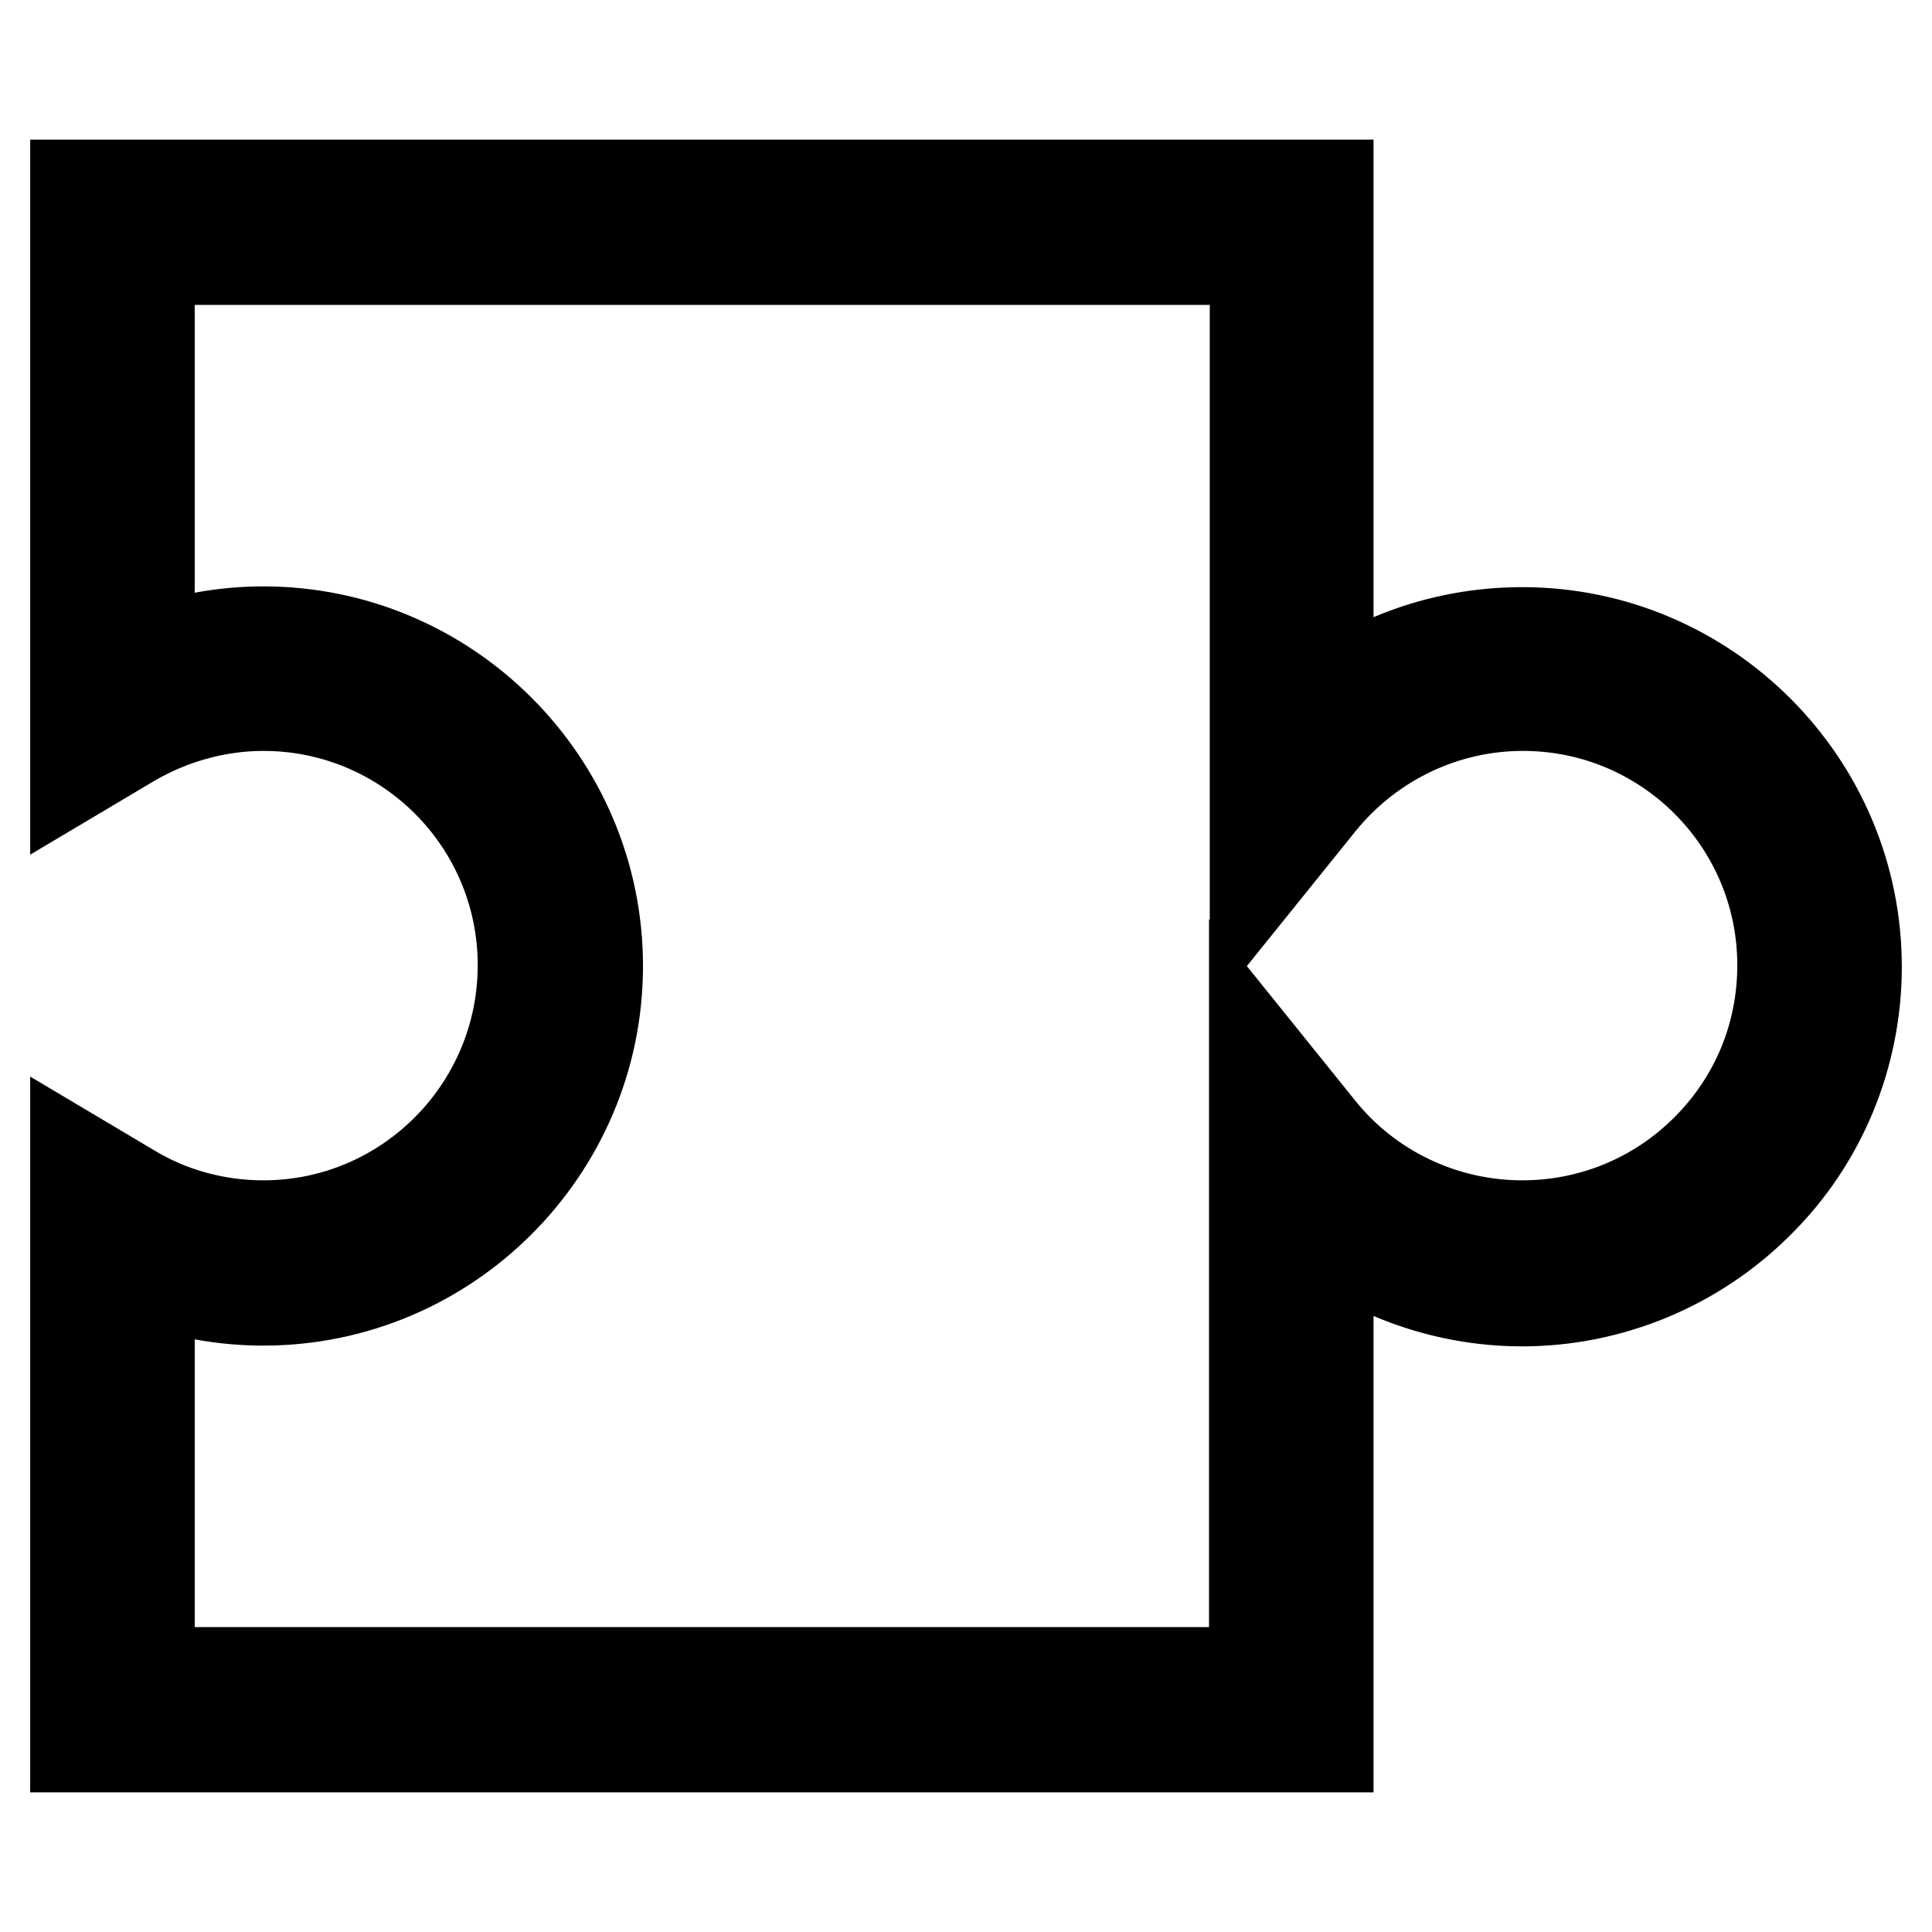
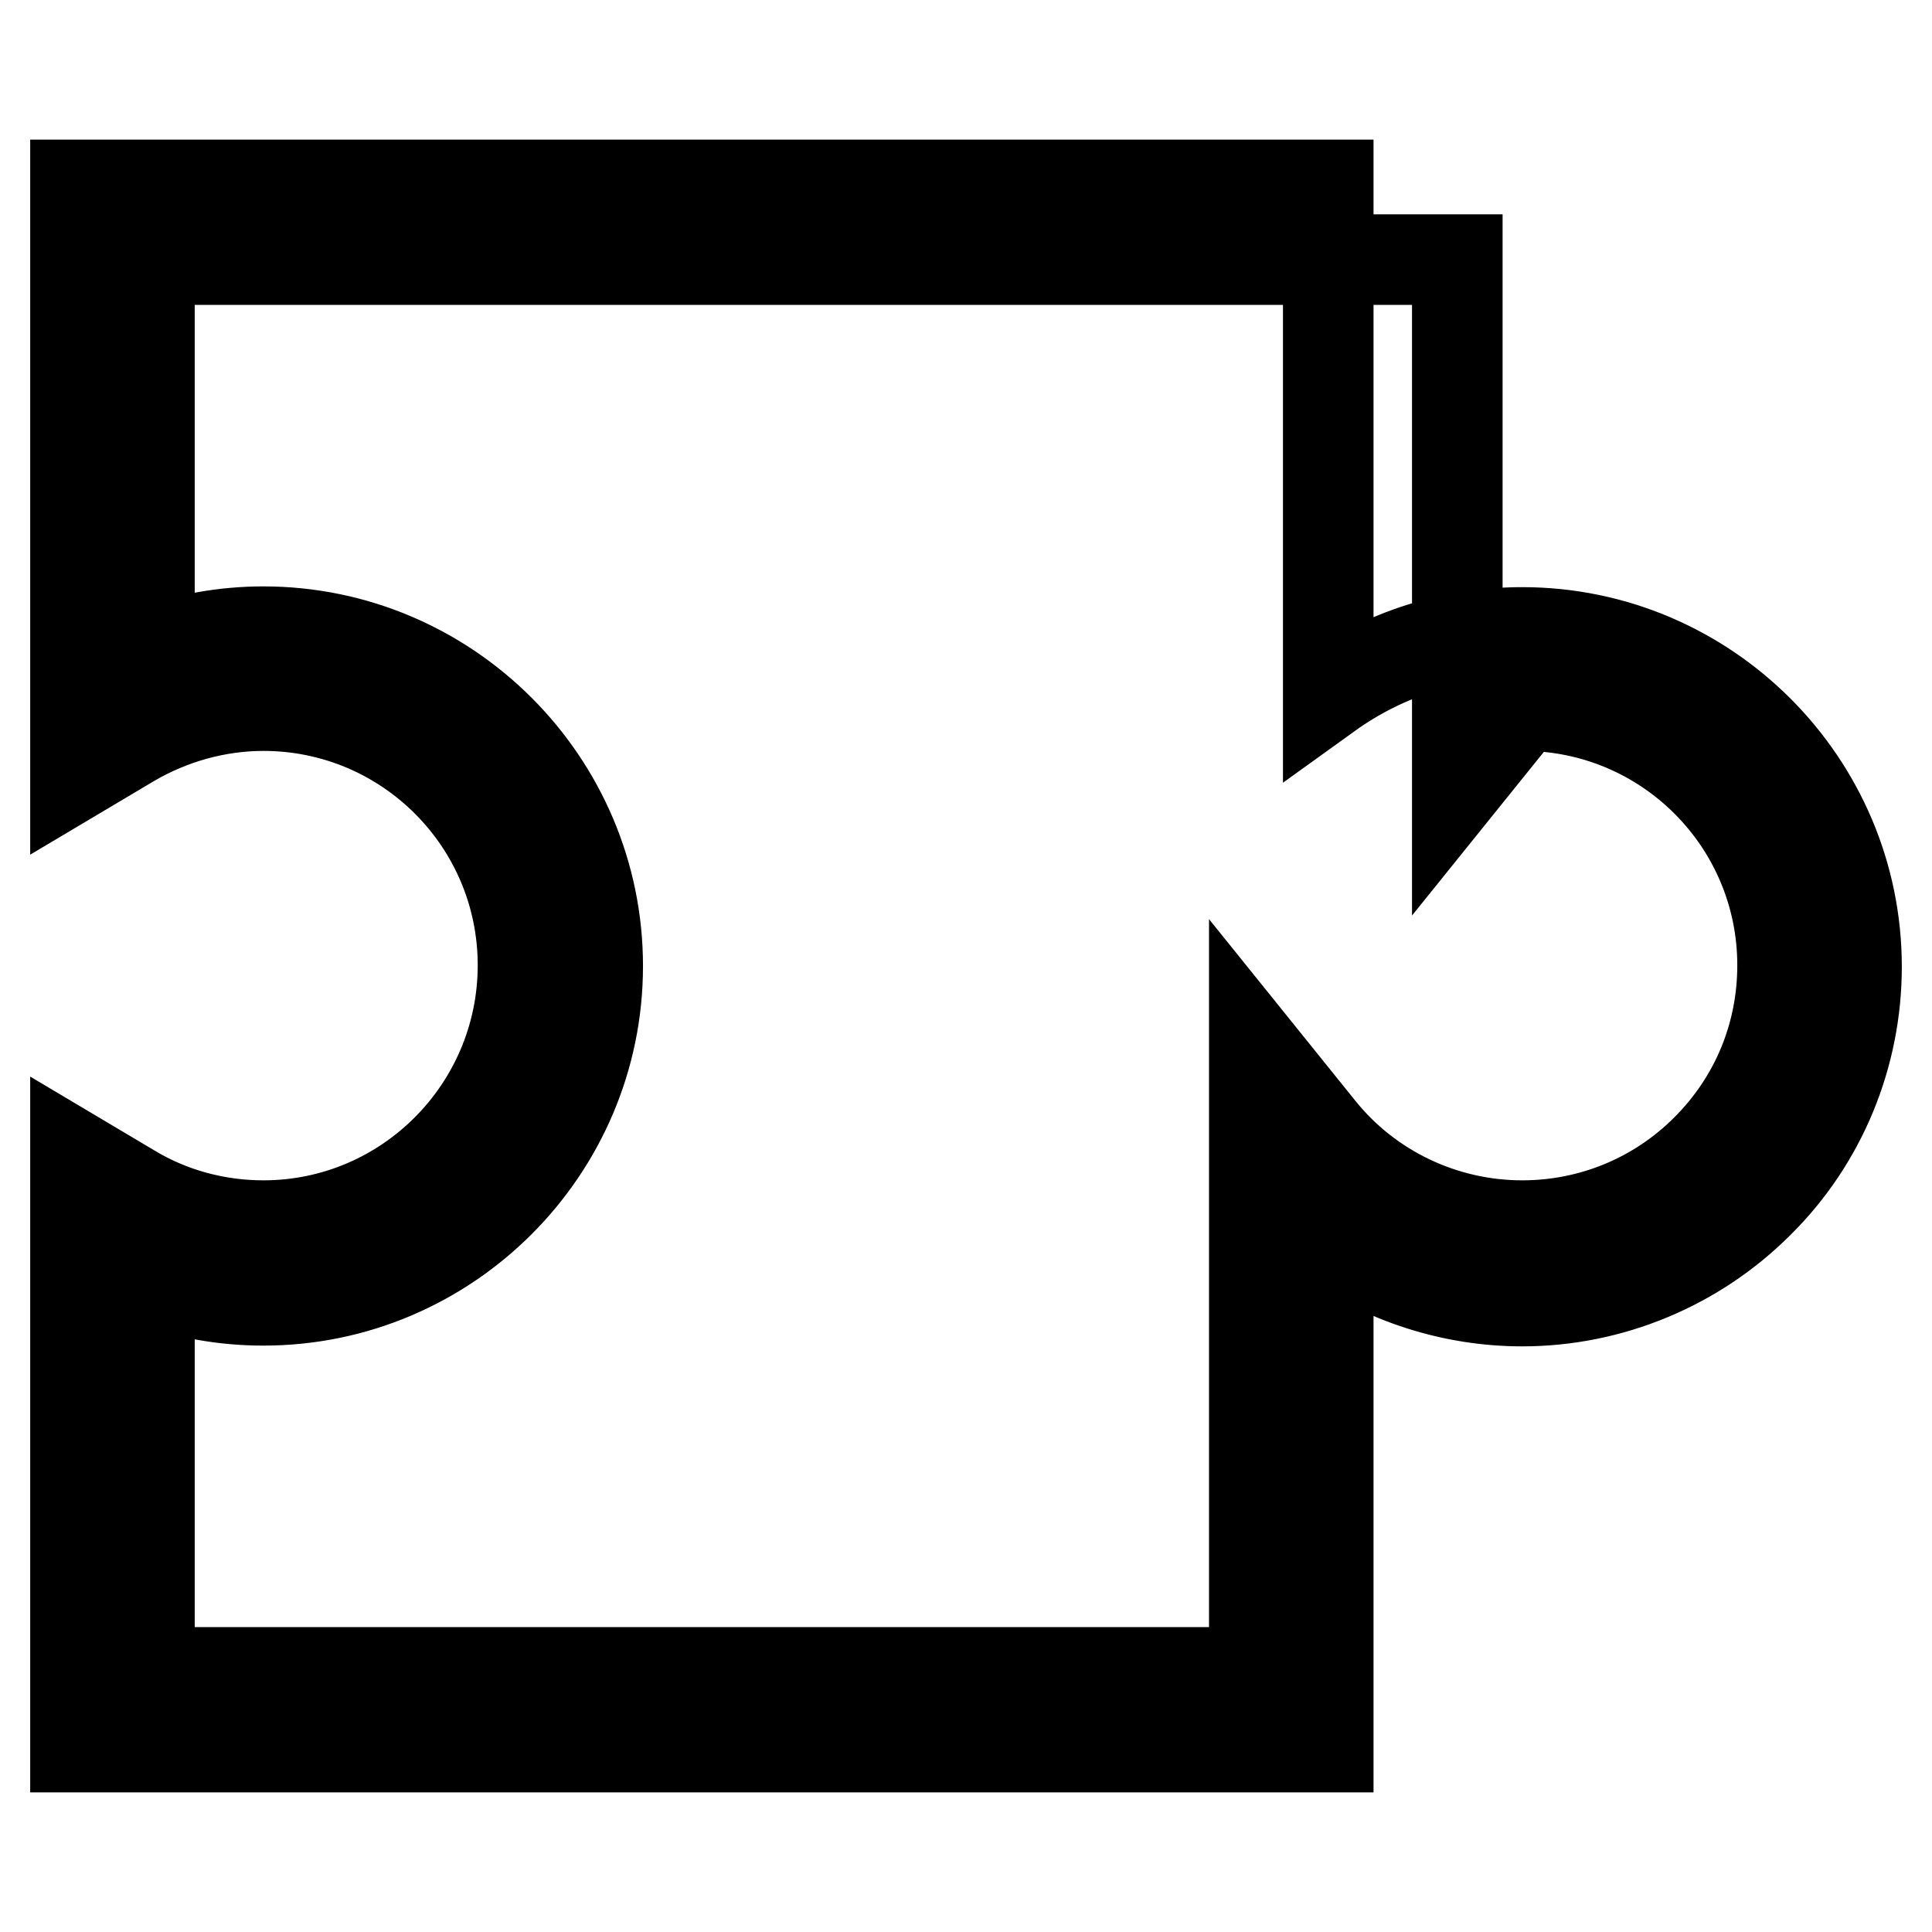
<svg xmlns="http://www.w3.org/2000/svg" version="1.1" x="0px" y="0px" viewBox="0 0 256 256" enable-background="new 0 0 256 256" xml:space="preserve">
  <g>
-     <path stroke-width="12" fill-opacity="0" stroke="#000000" d="M176,231.5H10v-78.3l7.4,4.4c5.3,3.2,11.4,4.8,17.5,4.8c19,0,34.4-15.5,34.4-34.5c0-19-15.4-34.4-34.4-34.4 c-6.1,0-12.2,1.7-17.5,4.8l-7.4,4.4V24.5h166V92c7.5-5.4,16.5-8.2,25.7-8.2c24.4,0,44.3,19.9,44.3,44.3c0,11.7-4.6,23-13,31.3 c-8.3,8.3-19.6,13-31.3,13c-9.2,0-18.2-2.9-25.7-8.2V231.5z M19.8,221.6h146.4v-82.8l8.7,10.8c6.5,8.1,16.4,12.8,26.8,12.8 c9.2,0,17.9-3.6,24.4-10.1c6.5-6.5,10.1-15.1,10.1-24.4c0-19-15.4-34.4-34.4-34.4c-10.4,0-20.2,4.7-26.8,12.8l-8.7,10.8V34.4H19.8 v52c4.8-1.8,10-2.7,15.1-2.7c24.4,0,44.3,19.9,44.3,44.3c0,24.4-19.9,44.3-44.3,44.3c-5.2,0-10.3-0.9-15.1-2.7V221.6L19.8,221.6z" />
+     <path stroke-width="12" fill-opacity="0" stroke="#000000" d="M176,231.5H10v-78.3l7.4,4.4c5.3,3.2,11.4,4.8,17.5,4.8c19,0,34.4-15.5,34.4-34.5c0-19-15.4-34.4-34.4-34.4 c-6.1,0-12.2,1.7-17.5,4.8l-7.4,4.4V24.5h166V92c7.5-5.4,16.5-8.2,25.7-8.2c24.4,0,44.3,19.9,44.3,44.3c0,11.7-4.6,23-13,31.3 c-8.3,8.3-19.6,13-31.3,13c-9.2,0-18.2-2.9-25.7-8.2V231.5z M19.8,221.6h146.4v-82.8l8.7,10.8c6.5,8.1,16.4,12.8,26.8,12.8 c9.2,0,17.9-3.6,24.4-10.1c6.5-6.5,10.1-15.1,10.1-24.4c0-19-15.4-34.4-34.4-34.4l-8.7,10.8V34.4H19.8 v52c4.8-1.8,10-2.7,15.1-2.7c24.4,0,44.3,19.9,44.3,44.3c0,24.4-19.9,44.3-44.3,44.3c-5.2,0-10.3-0.9-15.1-2.7V221.6L19.8,221.6z" />
  </g>
</svg>